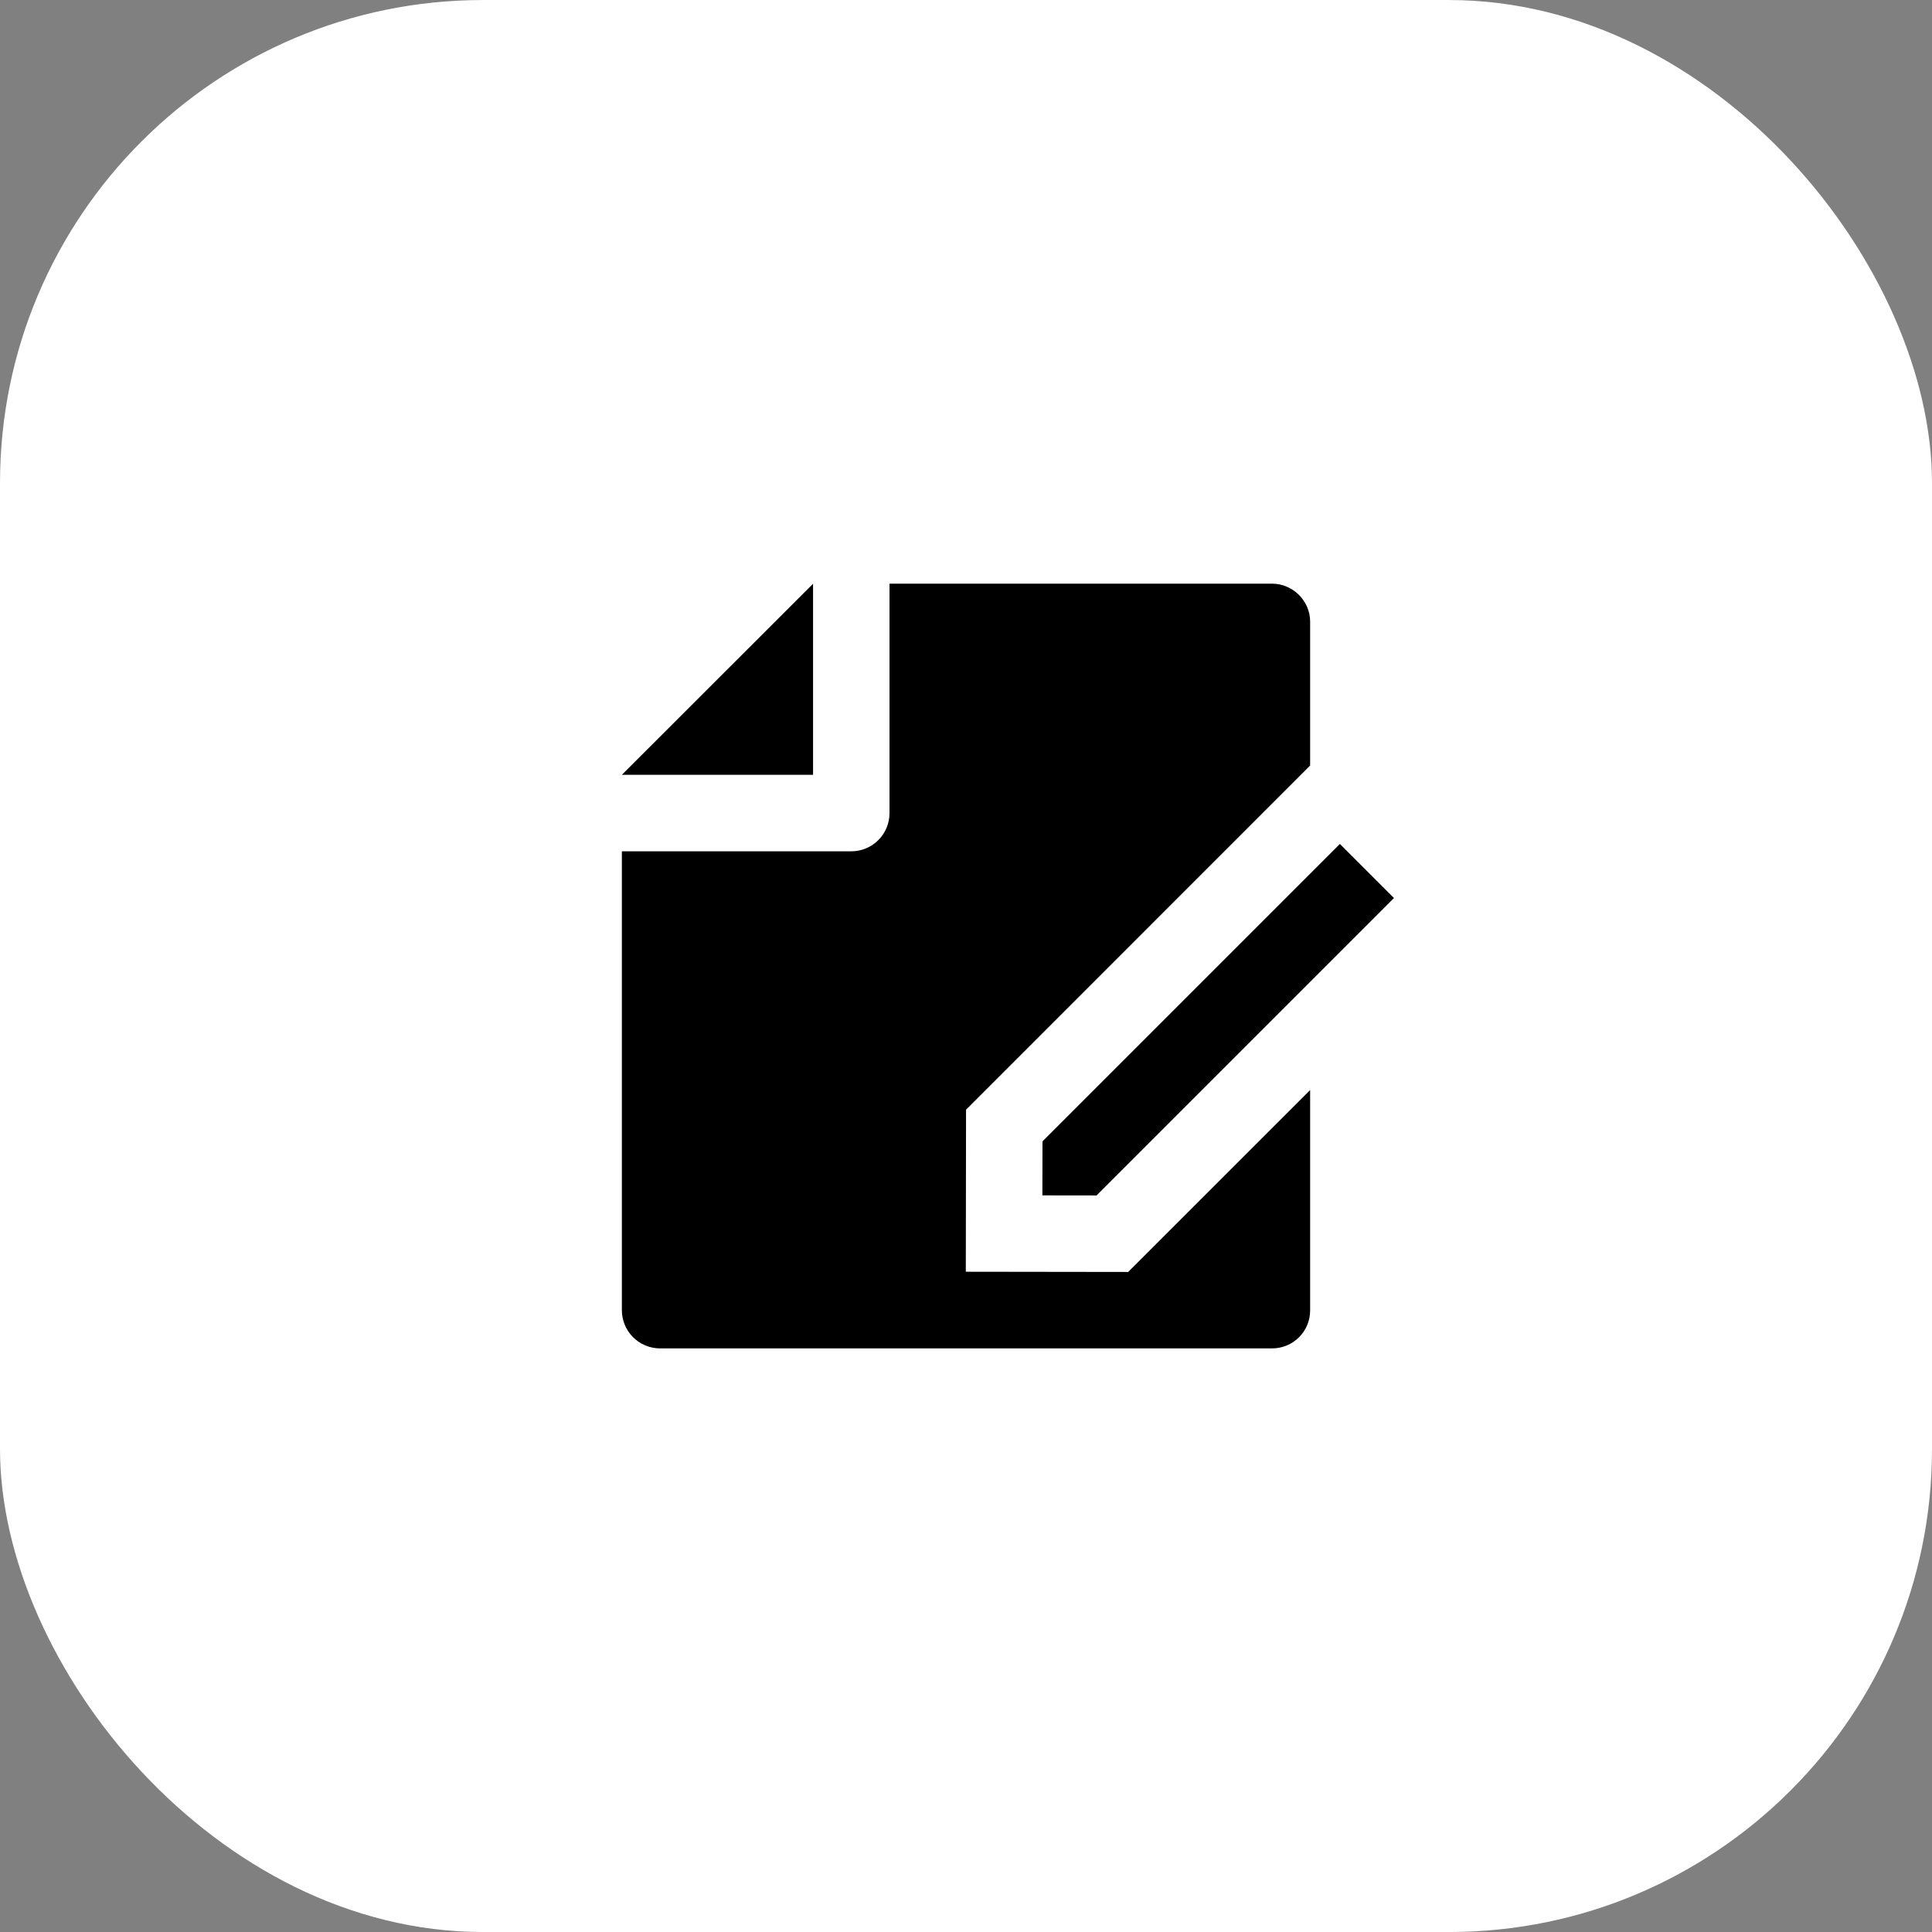
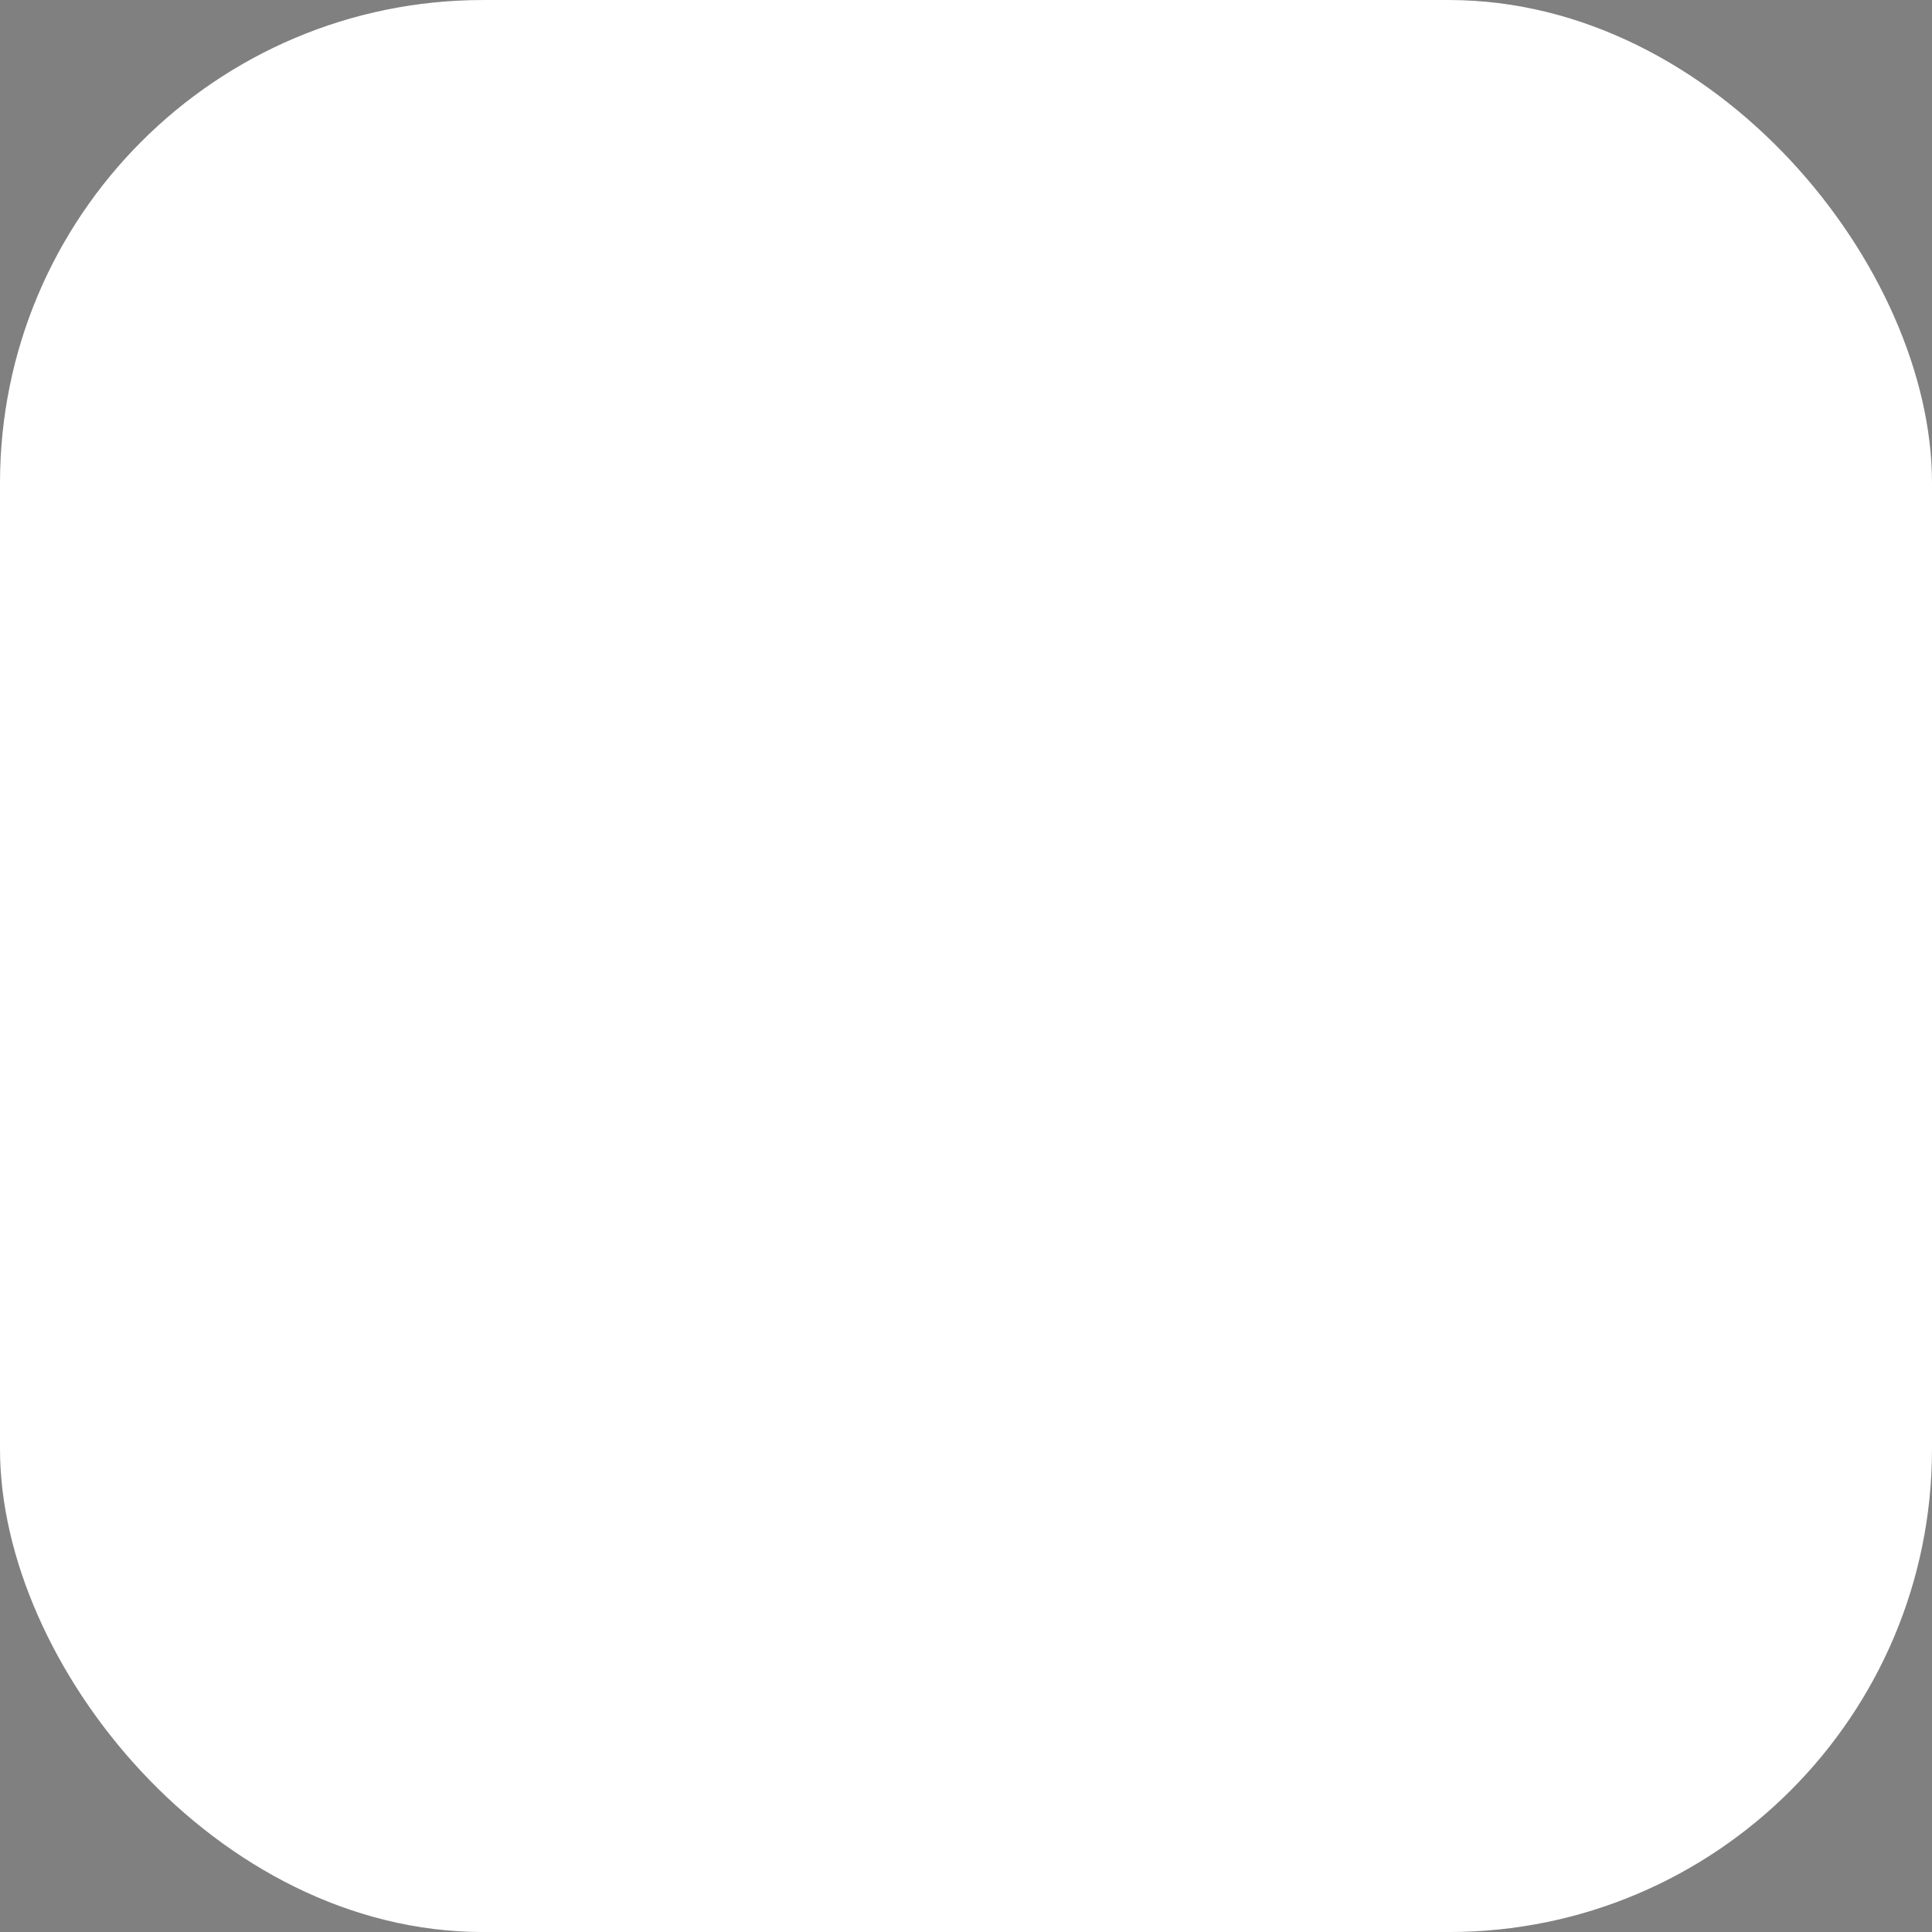
<svg xmlns="http://www.w3.org/2000/svg" width="80" height="80" viewBox="0 0 80 80" fill="none">
  <rect x="0" y="0" width="80" height="80" fill="#808080" stroke="none" />
  <rect y="0.001" width="80" height="80" rx="20" fill="white" />
-   <path d="M54.25 45.136V54.264C54.25 54.68 54.084 55.08 53.789 55.374C53.494 55.669 53.094 55.834 52.678 55.834H27.322C27.114 55.833 26.909 55.79 26.717 55.709C26.526 55.629 26.352 55.511 26.206 55.363C26.06 55.215 25.945 55.039 25.866 54.846C25.788 54.654 25.749 54.448 25.75 54.24V35.251H35.25C35.67 35.251 36.073 35.084 36.37 34.787C36.667 34.49 36.833 34.087 36.833 33.667V24.168H52.67C53.542 24.168 54.25 24.888 54.25 25.738V31.699L40.002 45.949L39.992 52.66L46.715 52.669L54.25 45.136ZM55.482 34.947L57.721 37.186L45.406 49.501L43.163 49.498L43.167 47.262L55.482 34.947ZM25.75 32.084L33.667 24.172V32.084H25.75Z" fill="black" />
</svg>